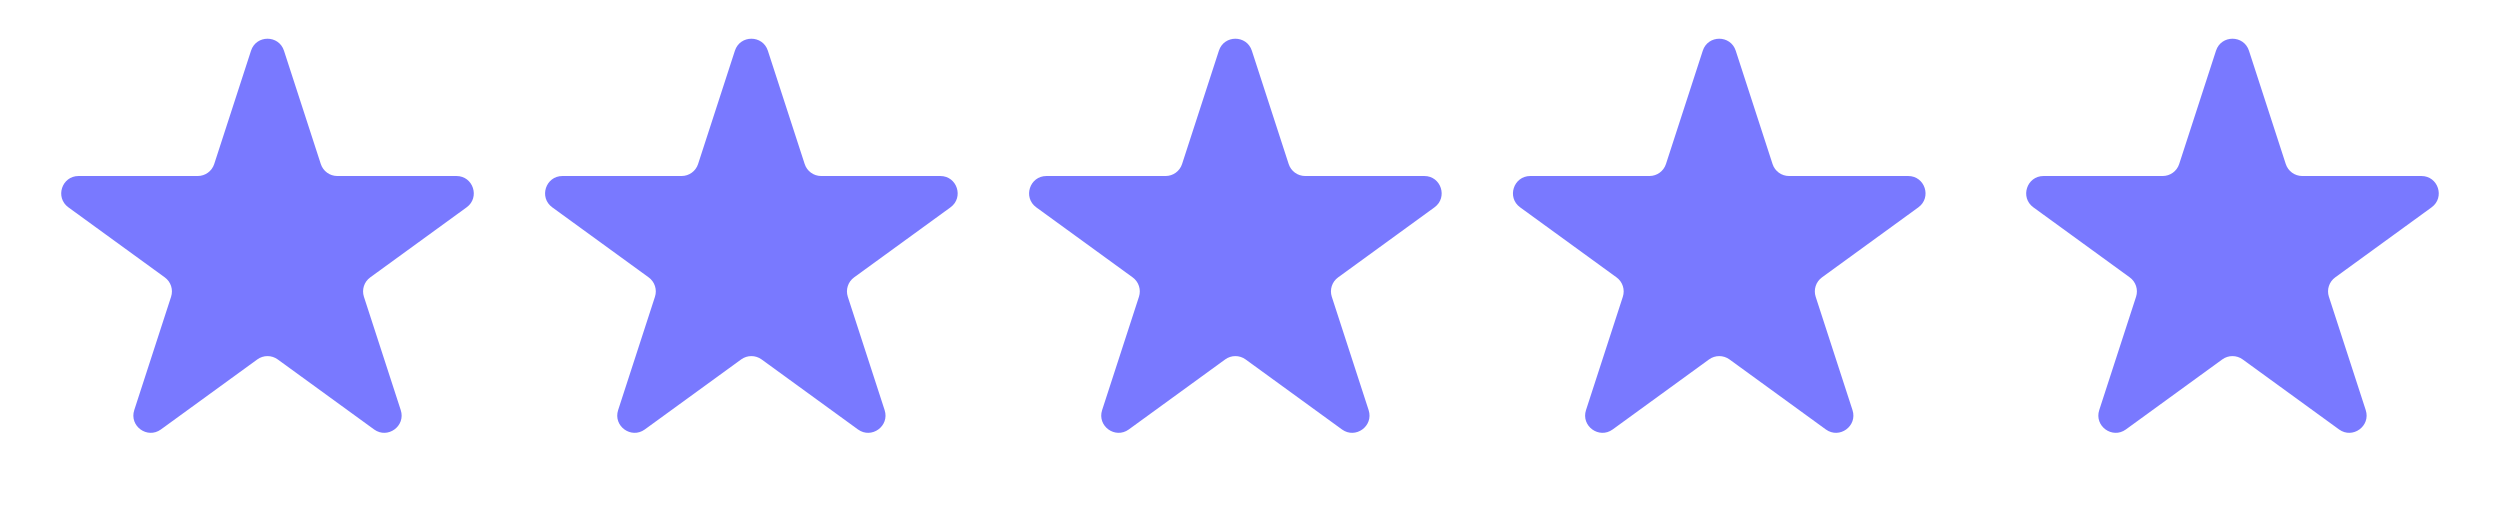
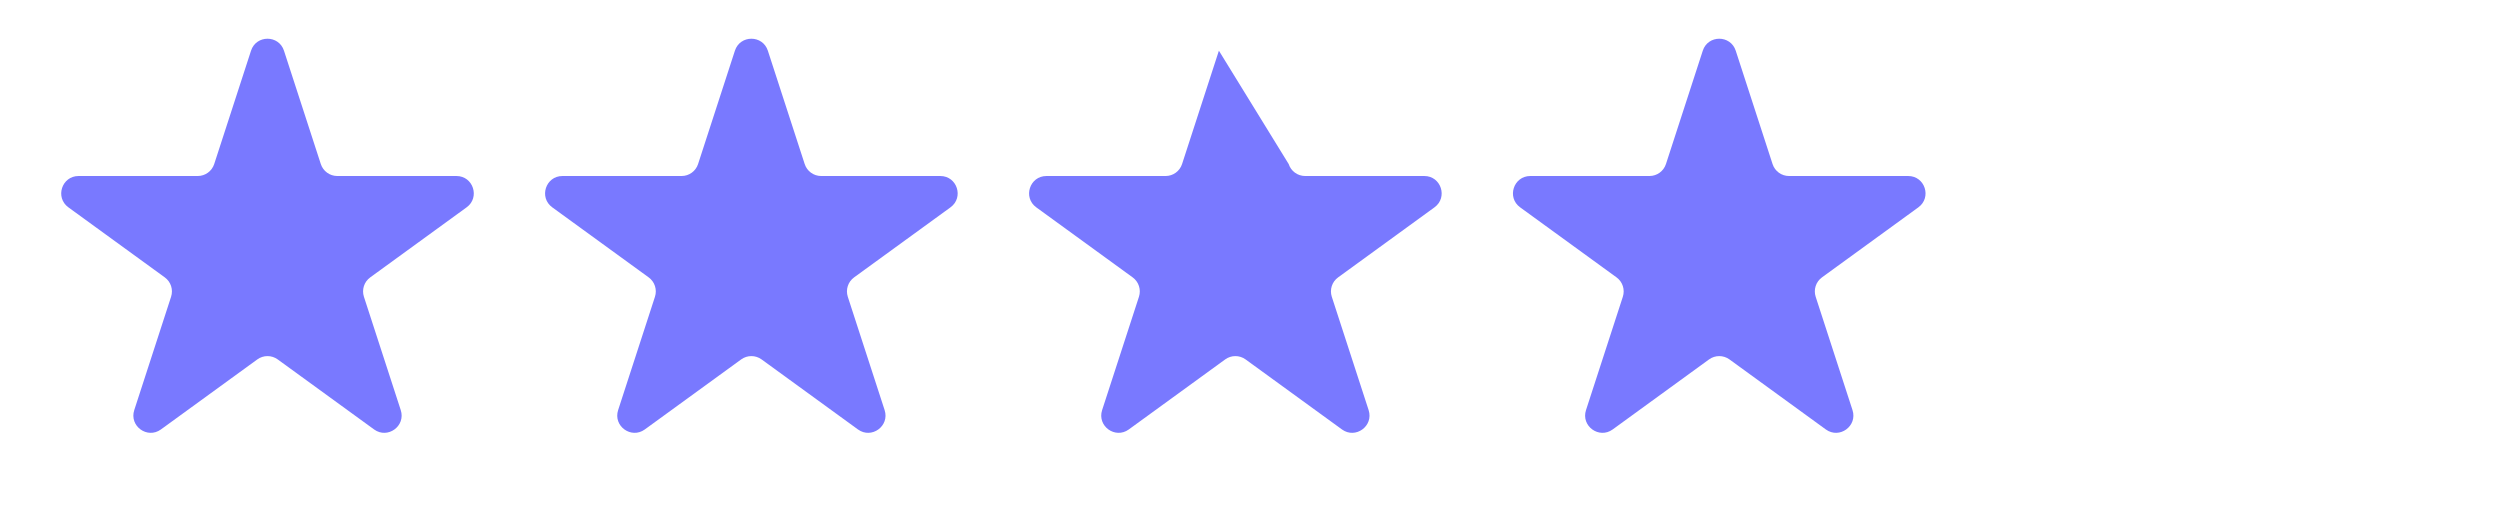
<svg xmlns="http://www.w3.org/2000/svg" width="134" height="28" viewBox="0 0 134 28" fill="none">
  <path d="M13.455 2.717C13.733 1.862 14.943 1.862 15.221 2.717L17.195 8.792C17.32 9.175 17.676 9.434 18.078 9.434H24.466C25.365 9.434 25.739 10.585 25.011 11.113L19.844 14.868C19.518 15.104 19.382 15.523 19.506 15.906L21.48 21.981C21.758 22.836 20.779 23.547 20.052 23.019L14.884 19.264C14.559 19.028 14.118 19.028 13.793 19.264L8.625 23.019C7.897 23.547 6.918 22.836 7.196 21.981L9.17 15.906C9.295 15.523 9.158 15.104 8.833 14.868L3.665 11.113C2.938 10.585 3.312 9.434 4.211 9.434H10.599C11.001 9.434 11.357 9.175 11.482 8.792L13.455 2.717Z" fill="#7979FF" />
  <path d="M39.391 2.717C39.669 1.862 40.879 1.862 41.157 2.717L43.131 8.792C43.255 9.175 43.611 9.434 44.014 9.434H50.401C51.301 9.434 51.675 10.585 50.947 11.113L45.779 14.868C45.454 15.104 45.318 15.523 45.442 15.906L47.416 21.981C47.694 22.836 46.715 23.547 45.987 23.019L40.82 19.264C40.494 19.028 40.054 19.028 39.728 19.264L34.561 23.019C33.833 23.547 32.854 22.836 33.132 21.981L35.106 15.906C35.23 15.523 35.094 15.104 34.769 14.868L29.601 11.113C28.873 10.585 29.247 9.434 30.147 9.434H36.534C36.936 9.434 37.293 9.175 37.417 8.792L39.391 2.717Z" fill="#7979FF" />
-   <path d="M65.333 2.717C65.611 1.862 66.821 1.862 67.099 2.717L69.073 8.792C69.197 9.175 69.554 9.434 69.956 9.434H76.344C77.243 9.434 77.617 10.585 76.889 11.113L71.722 14.868C71.396 15.104 71.26 15.523 71.384 15.906L73.358 21.981C73.636 22.836 72.657 23.547 71.93 23.019L66.762 19.264C66.437 19.028 65.996 19.028 65.671 19.264L60.503 23.019C59.775 23.547 58.796 22.836 59.074 21.981L61.048 15.906C61.172 15.523 61.036 15.104 60.711 14.868L55.543 11.113C54.816 10.585 55.19 9.434 56.089 9.434H62.477C62.879 9.434 63.235 9.175 63.359 8.792L65.333 2.717Z" fill="#7979FF" />
+   <path d="M65.333 2.717L69.073 8.792C69.197 9.175 69.554 9.434 69.956 9.434H76.344C77.243 9.434 77.617 10.585 76.889 11.113L71.722 14.868C71.396 15.104 71.26 15.523 71.384 15.906L73.358 21.981C73.636 22.836 72.657 23.547 71.93 23.019L66.762 19.264C66.437 19.028 65.996 19.028 65.671 19.264L60.503 23.019C59.775 23.547 58.796 22.836 59.074 21.981L61.048 15.906C61.172 15.523 61.036 15.104 60.711 14.868L55.543 11.113C54.816 10.585 55.19 9.434 56.089 9.434H62.477C62.879 9.434 63.235 9.175 63.359 8.792L65.333 2.717Z" fill="#7979FF" />
  <path d="M91.269 2.717C91.547 1.862 92.757 1.862 93.035 2.717L95.009 8.792C95.133 9.175 95.489 9.434 95.892 9.434H102.279C103.179 9.434 103.552 10.585 102.825 11.113L97.657 14.868C97.332 15.104 97.196 15.523 97.32 15.906L99.294 21.981C99.572 22.836 98.593 23.547 97.865 23.019L92.698 19.264C92.372 19.028 91.931 19.028 91.606 19.264L86.439 23.019C85.711 23.547 84.732 22.836 85.01 21.981L86.984 15.906C87.108 15.523 86.972 15.104 86.647 14.868L81.479 11.113C80.751 10.585 81.125 9.434 82.025 9.434H88.412C88.814 9.434 89.171 9.175 89.295 8.792L91.269 2.717Z" fill="#7979FF" />
-   <path d="M118.778 2.717C119.056 1.862 120.266 1.862 120.544 2.717L122.517 8.792C122.642 9.175 122.998 9.434 123.4 9.434H129.788C130.687 9.434 131.061 10.585 130.334 11.113L125.166 14.868C124.841 15.104 124.704 15.523 124.829 15.906L126.803 21.981C127.081 22.836 126.102 23.547 125.374 23.019L120.206 19.264C119.881 19.028 119.44 19.028 119.115 19.264L113.947 23.019C113.22 23.547 112.241 22.836 112.519 21.981L114.493 15.906C114.617 15.523 114.481 15.104 114.155 14.868L108.988 11.113C108.26 10.585 108.634 9.434 109.533 9.434H115.921C116.323 9.434 116.68 9.175 116.804 8.792L118.778 2.717Z" fill="#7979FF" />
</svg>